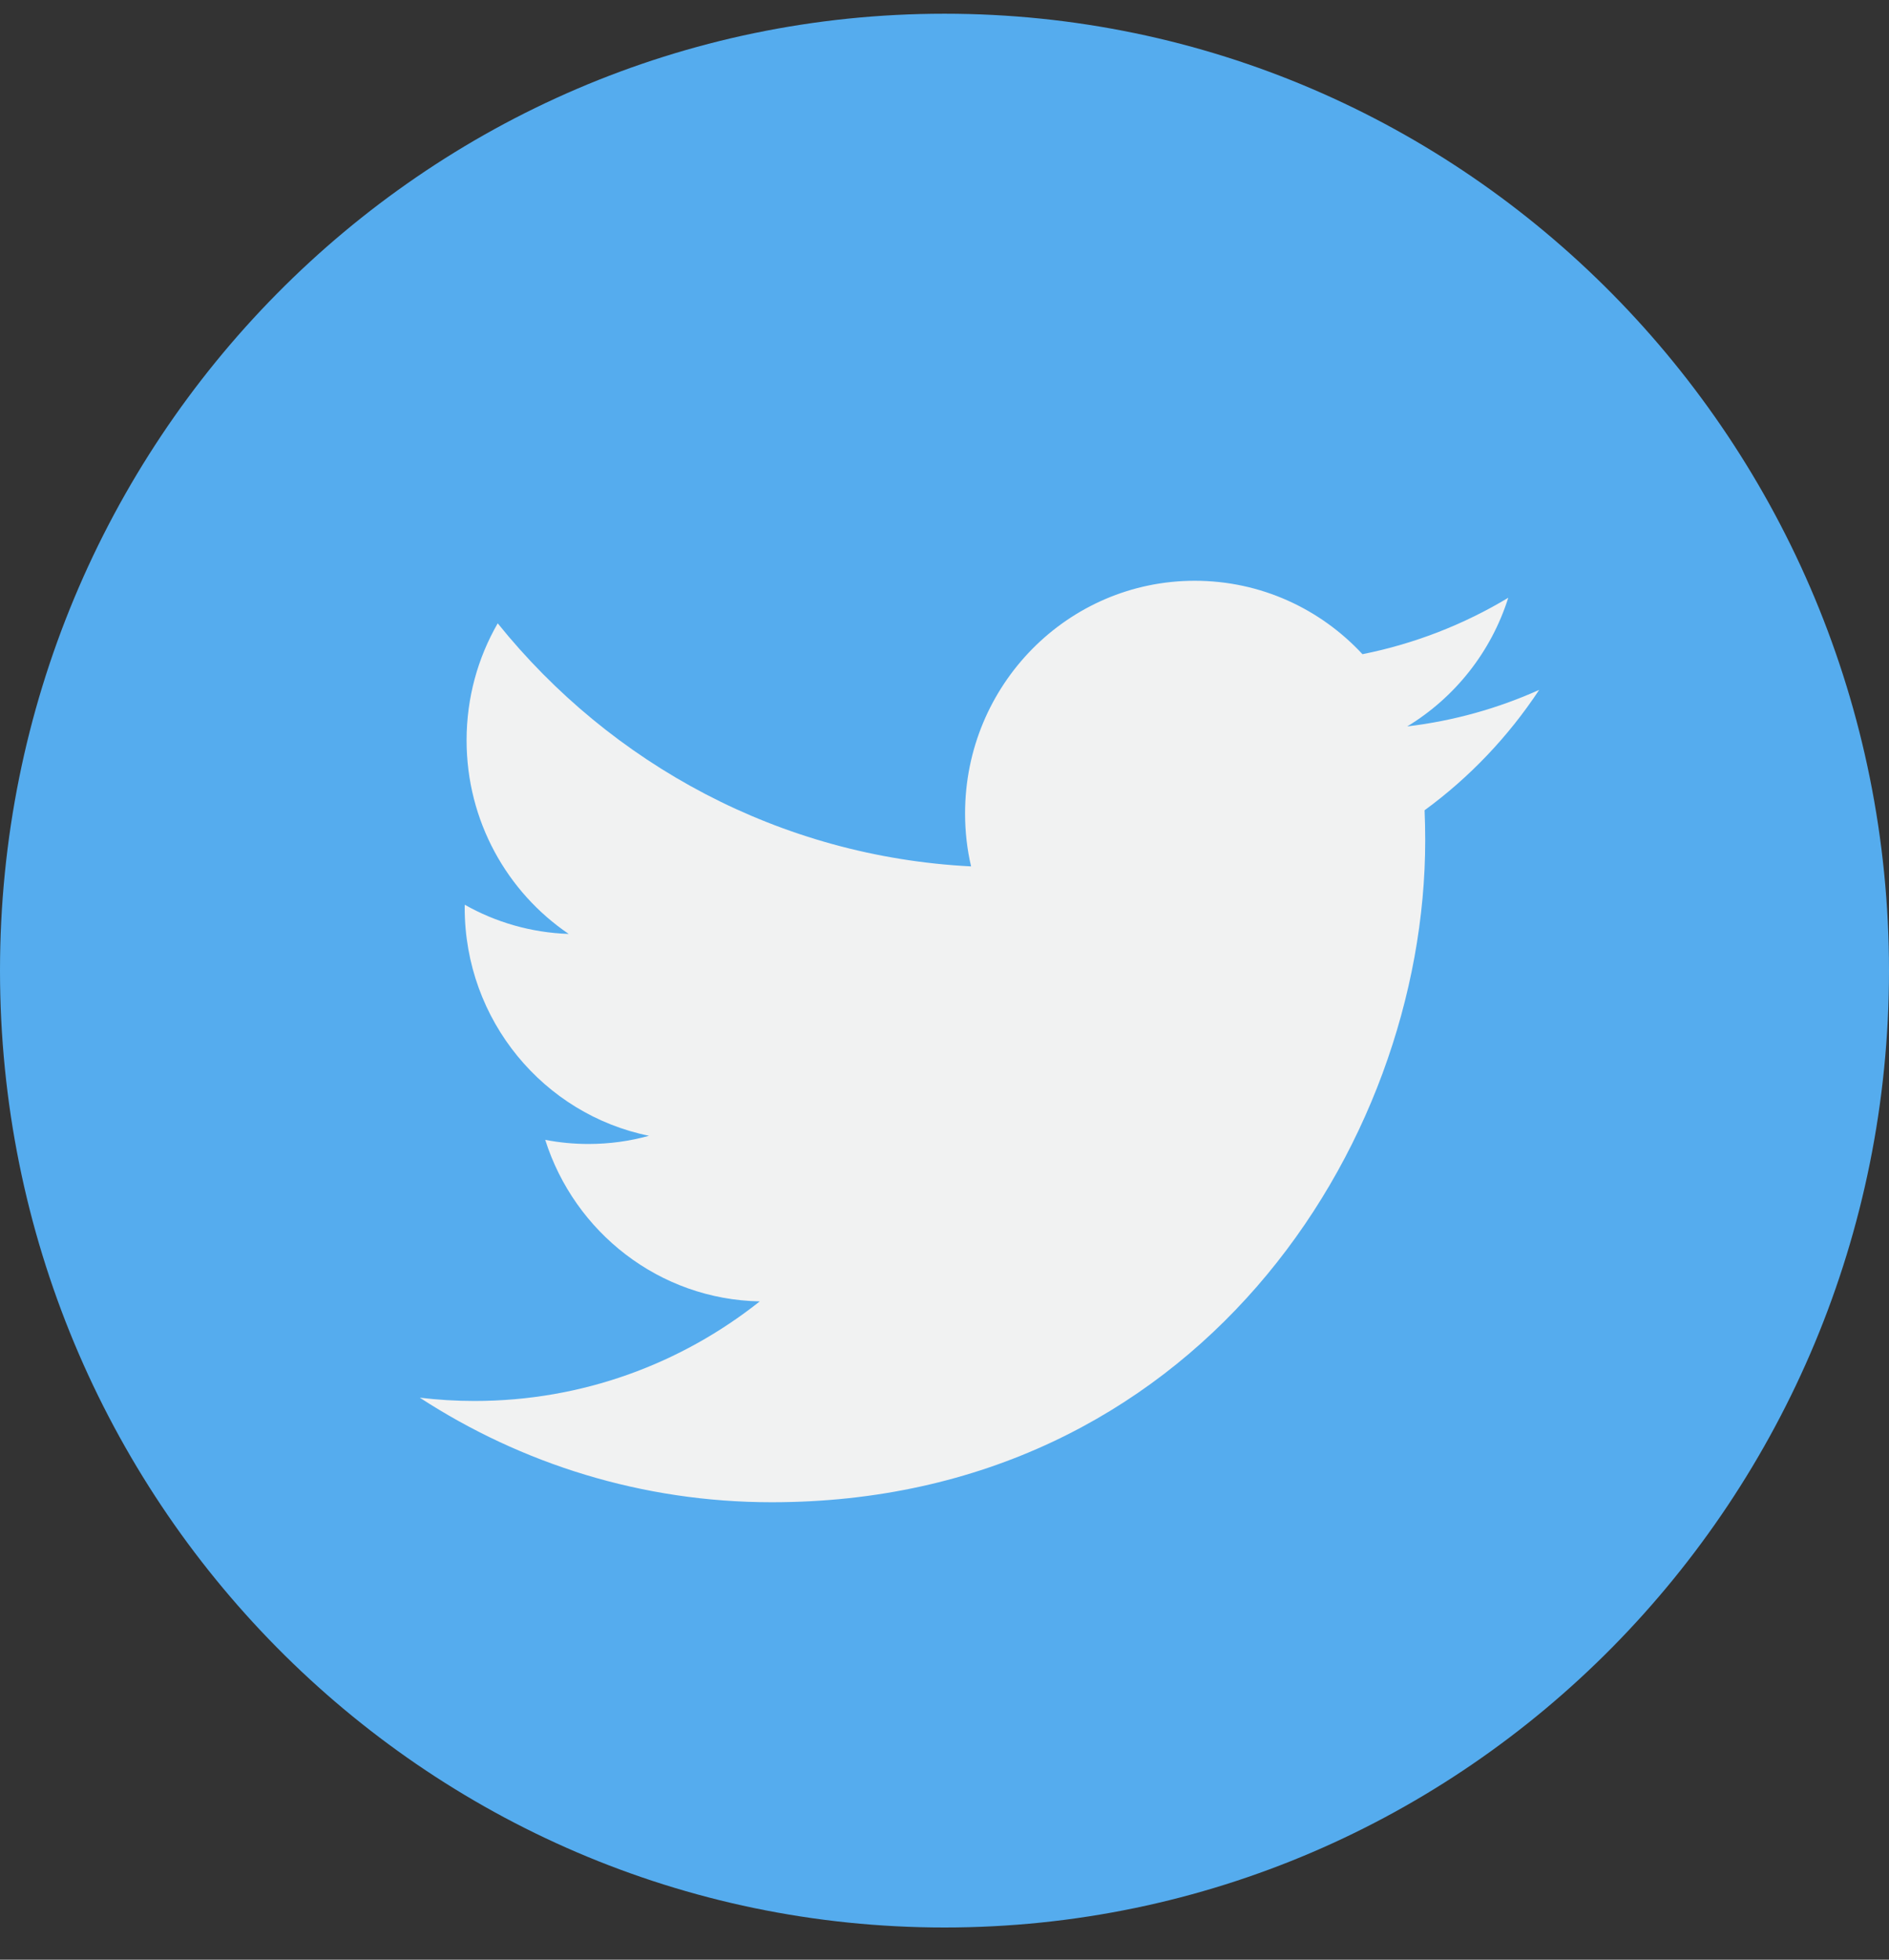
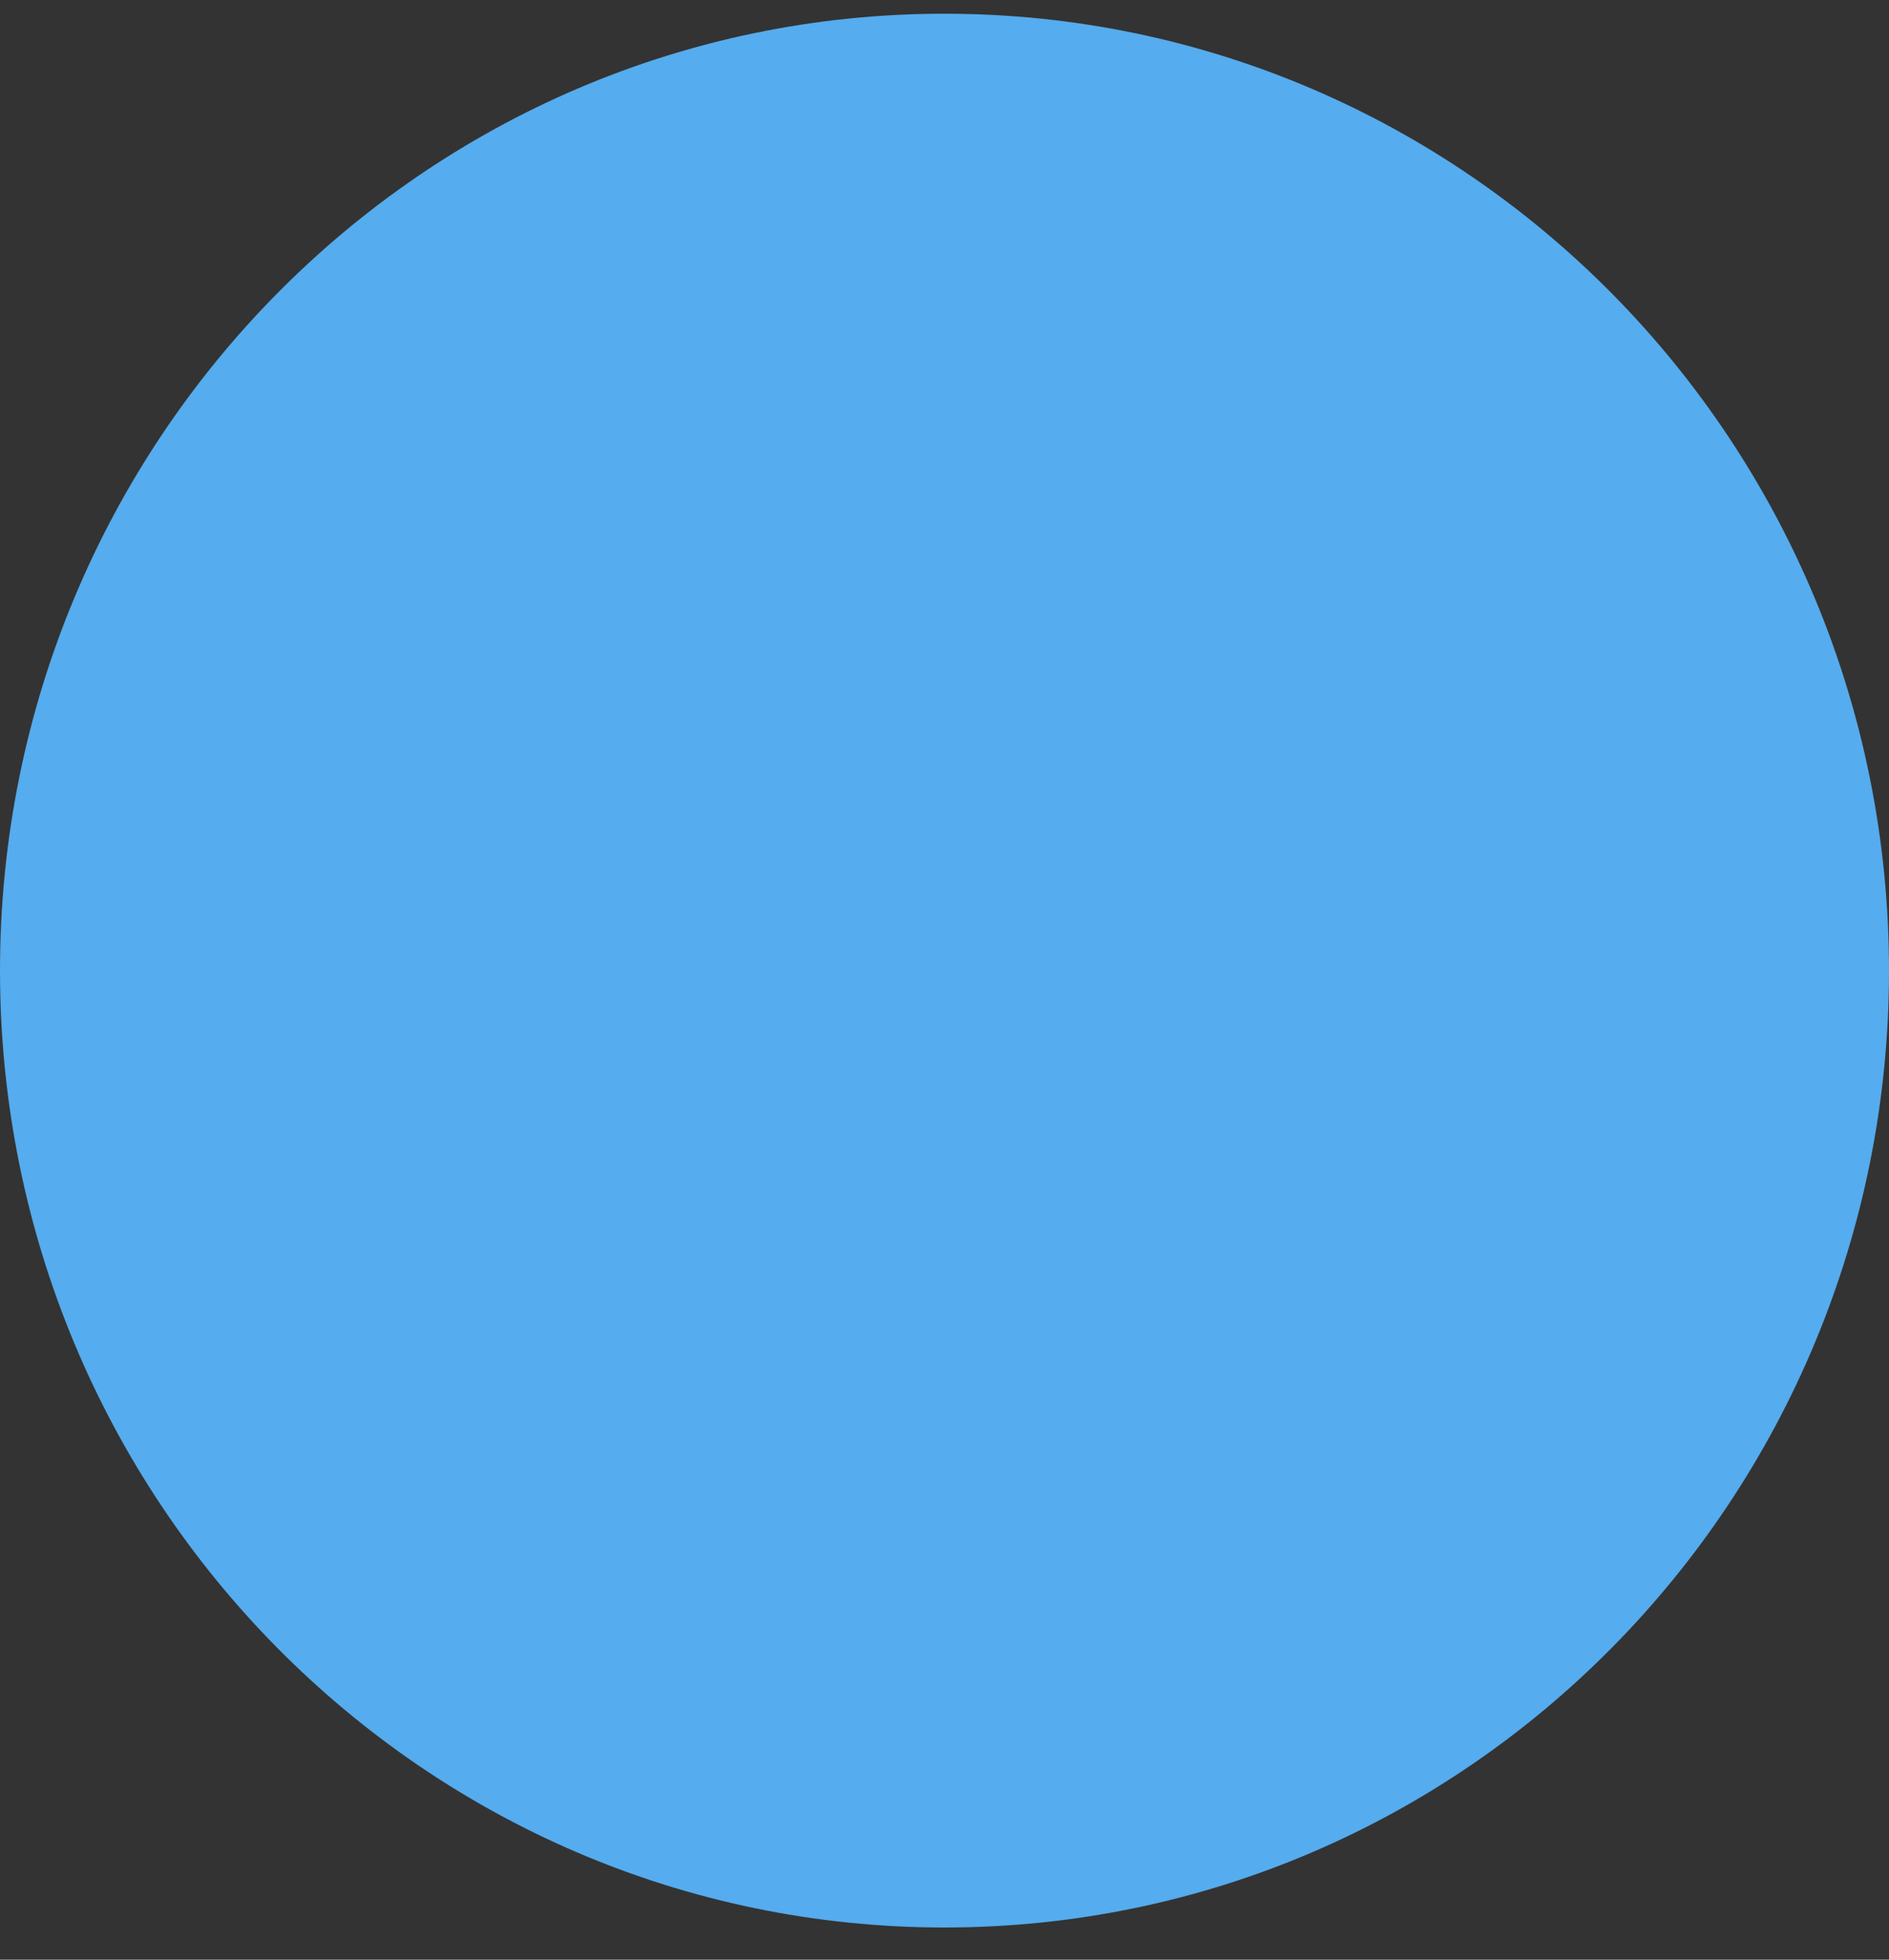
<svg xmlns="http://www.w3.org/2000/svg" width="27" height="28" viewBox="0 0 27 28" fill="none">
  <rect x="0" y="0" width="27" height="28" fill="#333333" stroke="none" />
  <path d="M13.5 27.54C20.956 27.54 27 21.419 27 13.868C27 6.317 20.956 0.196 13.5 0.196C6.044 0.196 0 6.317 0 13.868C0 21.419 6.044 27.54 13.5 27.54Z" fill="#55ACEE" />
-   <path d="M22 9.857C21.412 10.121 20.778 10.3 20.114 10.379C20.792 9.968 21.313 9.317 21.558 8.541C20.924 8.922 20.221 9.198 19.474 9.347C18.875 8.701 18.022 8.298 17.077 8.298C15.264 8.298 13.794 9.786 13.794 11.622C13.794 11.882 13.823 12.136 13.88 12.379C11.152 12.241 8.733 10.917 7.114 8.906C6.831 9.397 6.669 9.968 6.669 10.577C6.669 11.73 7.249 12.748 8.129 13.344C7.591 13.326 7.085 13.177 6.643 12.927C6.642 12.942 6.642 12.956 6.642 12.97C6.642 14.58 7.774 15.923 9.276 16.228C9.001 16.305 8.71 16.345 8.411 16.345C8.199 16.345 7.994 16.325 7.793 16.286C8.211 17.606 9.423 18.567 10.86 18.594C9.736 19.486 8.321 20.017 6.783 20.017C6.518 20.017 6.256 20.001 6 19.97C7.452 20.914 9.178 21.464 11.031 21.464C17.069 21.464 20.371 16.399 20.371 12.007C20.371 11.863 20.368 11.719 20.362 11.577C21.004 11.108 21.56 10.523 22 9.857V9.857Z" fill="#F1F2F2" />
</svg>